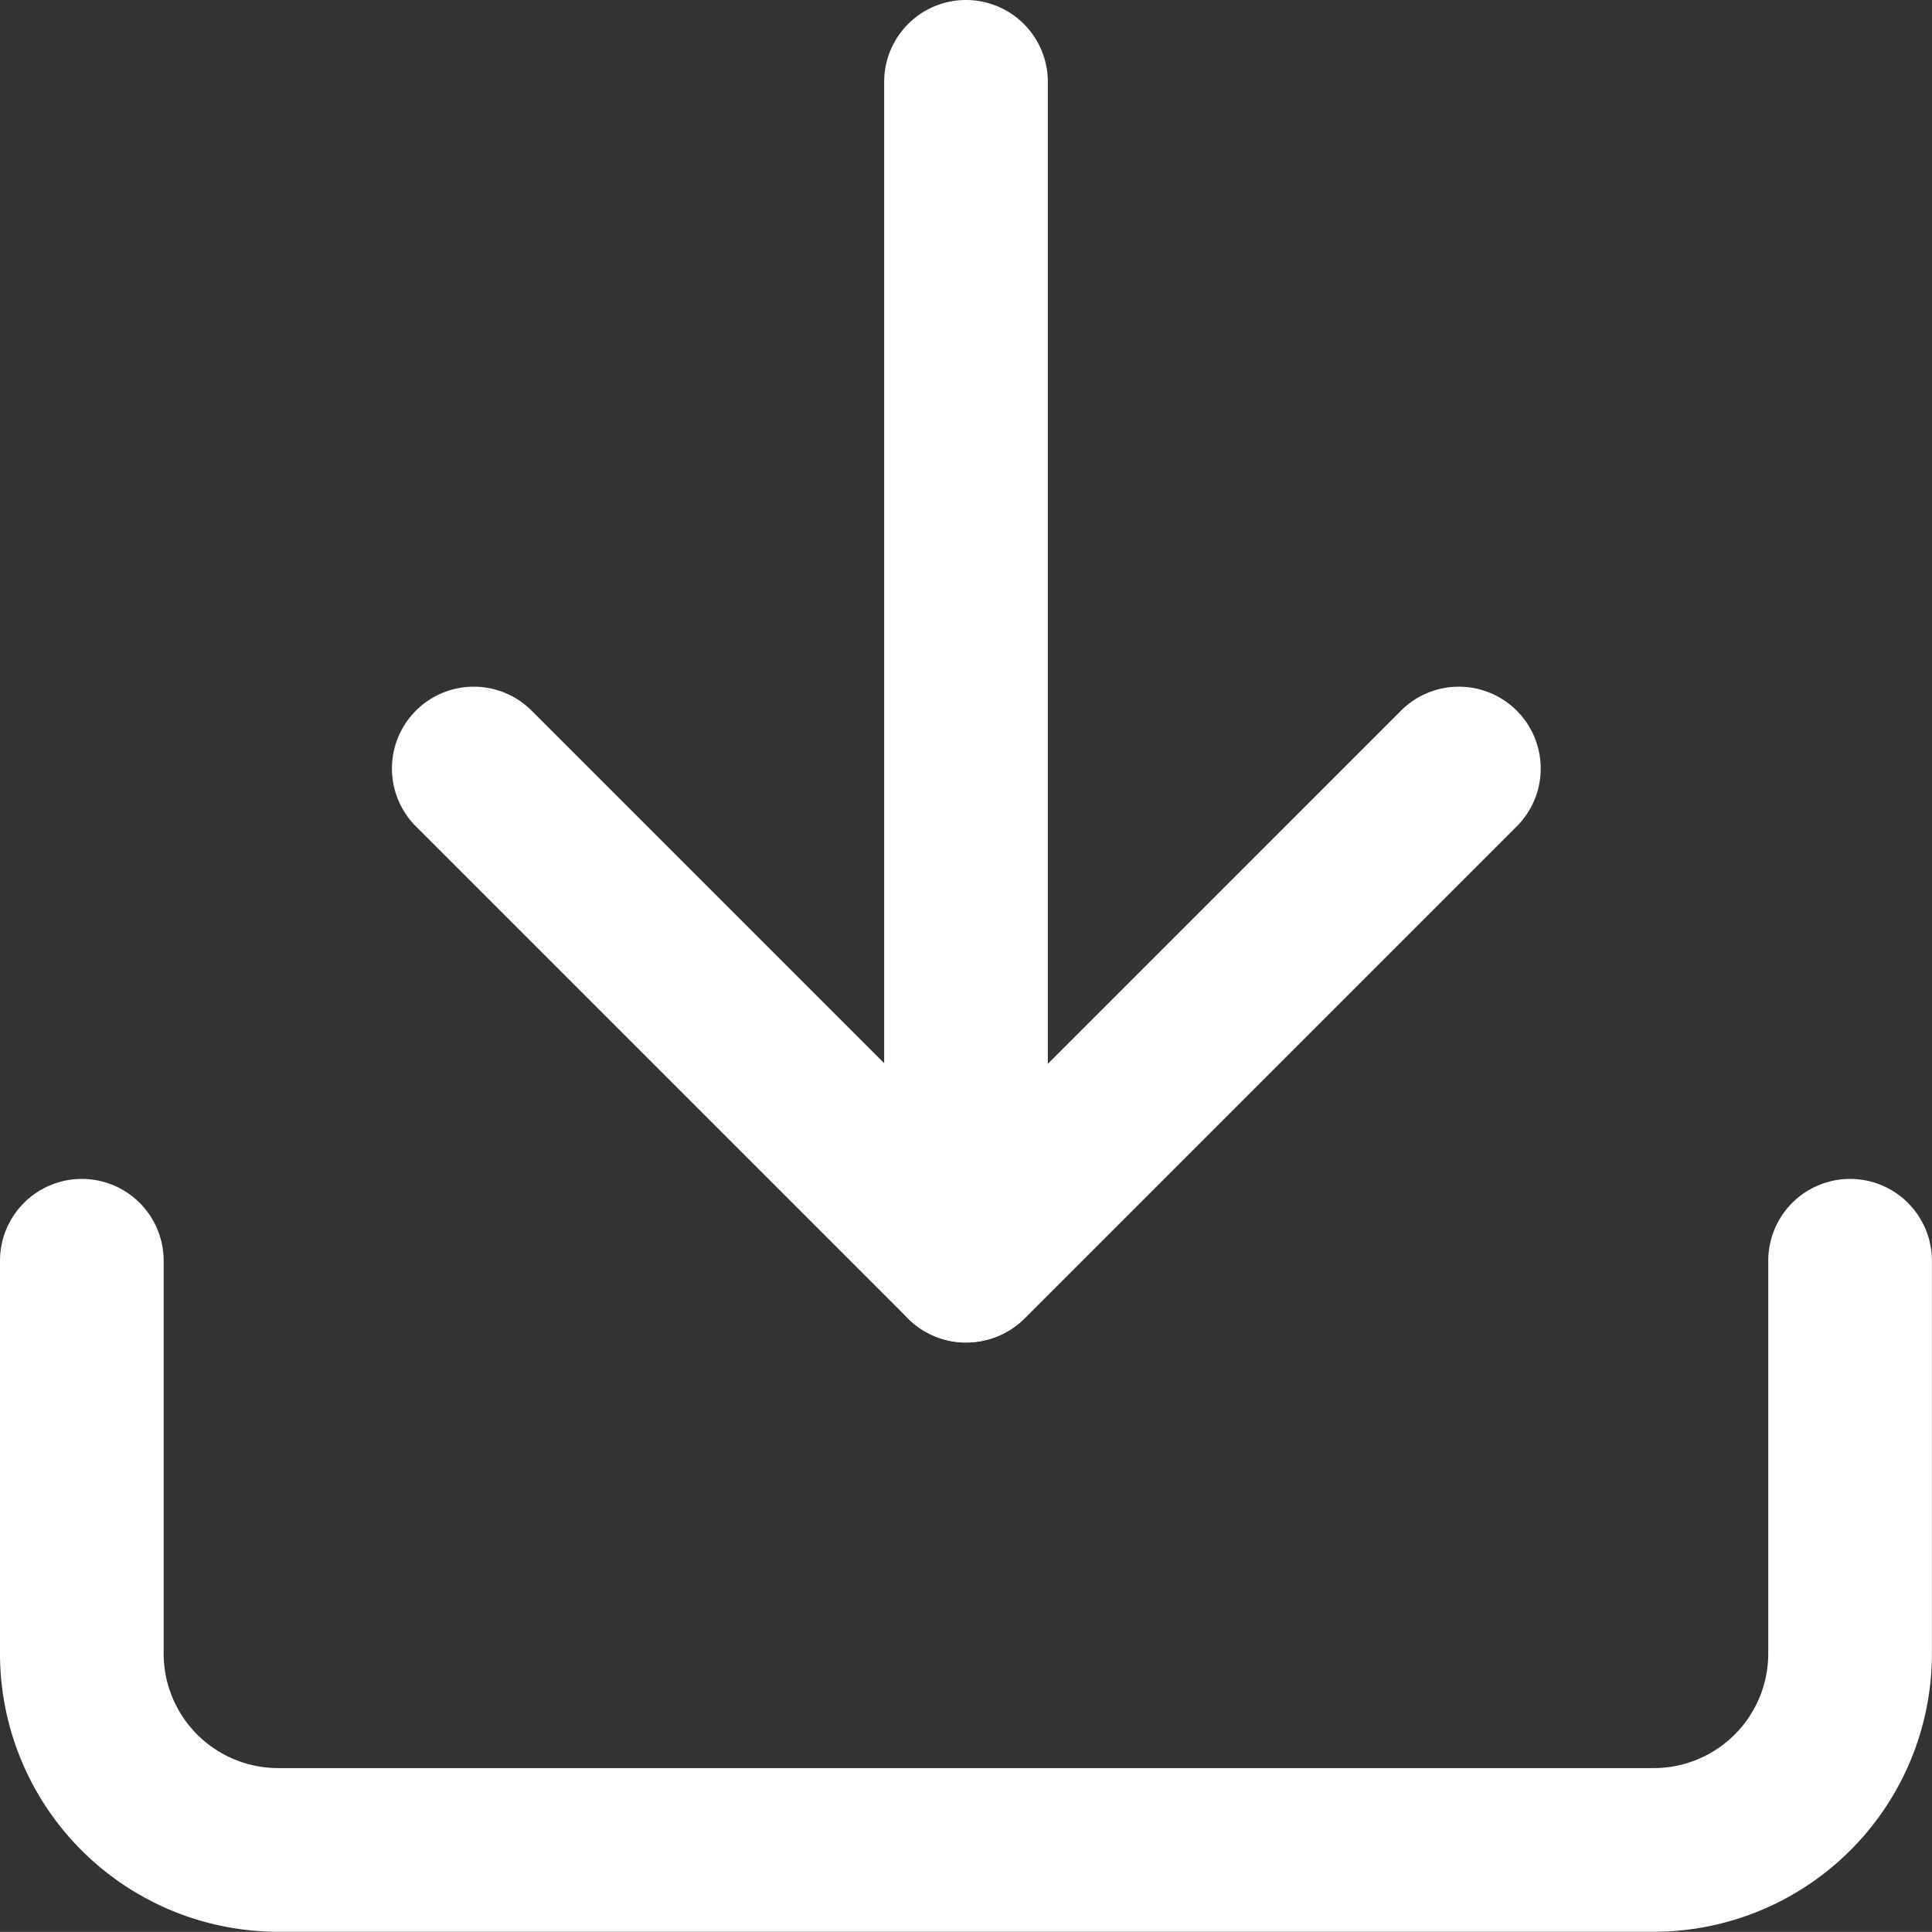
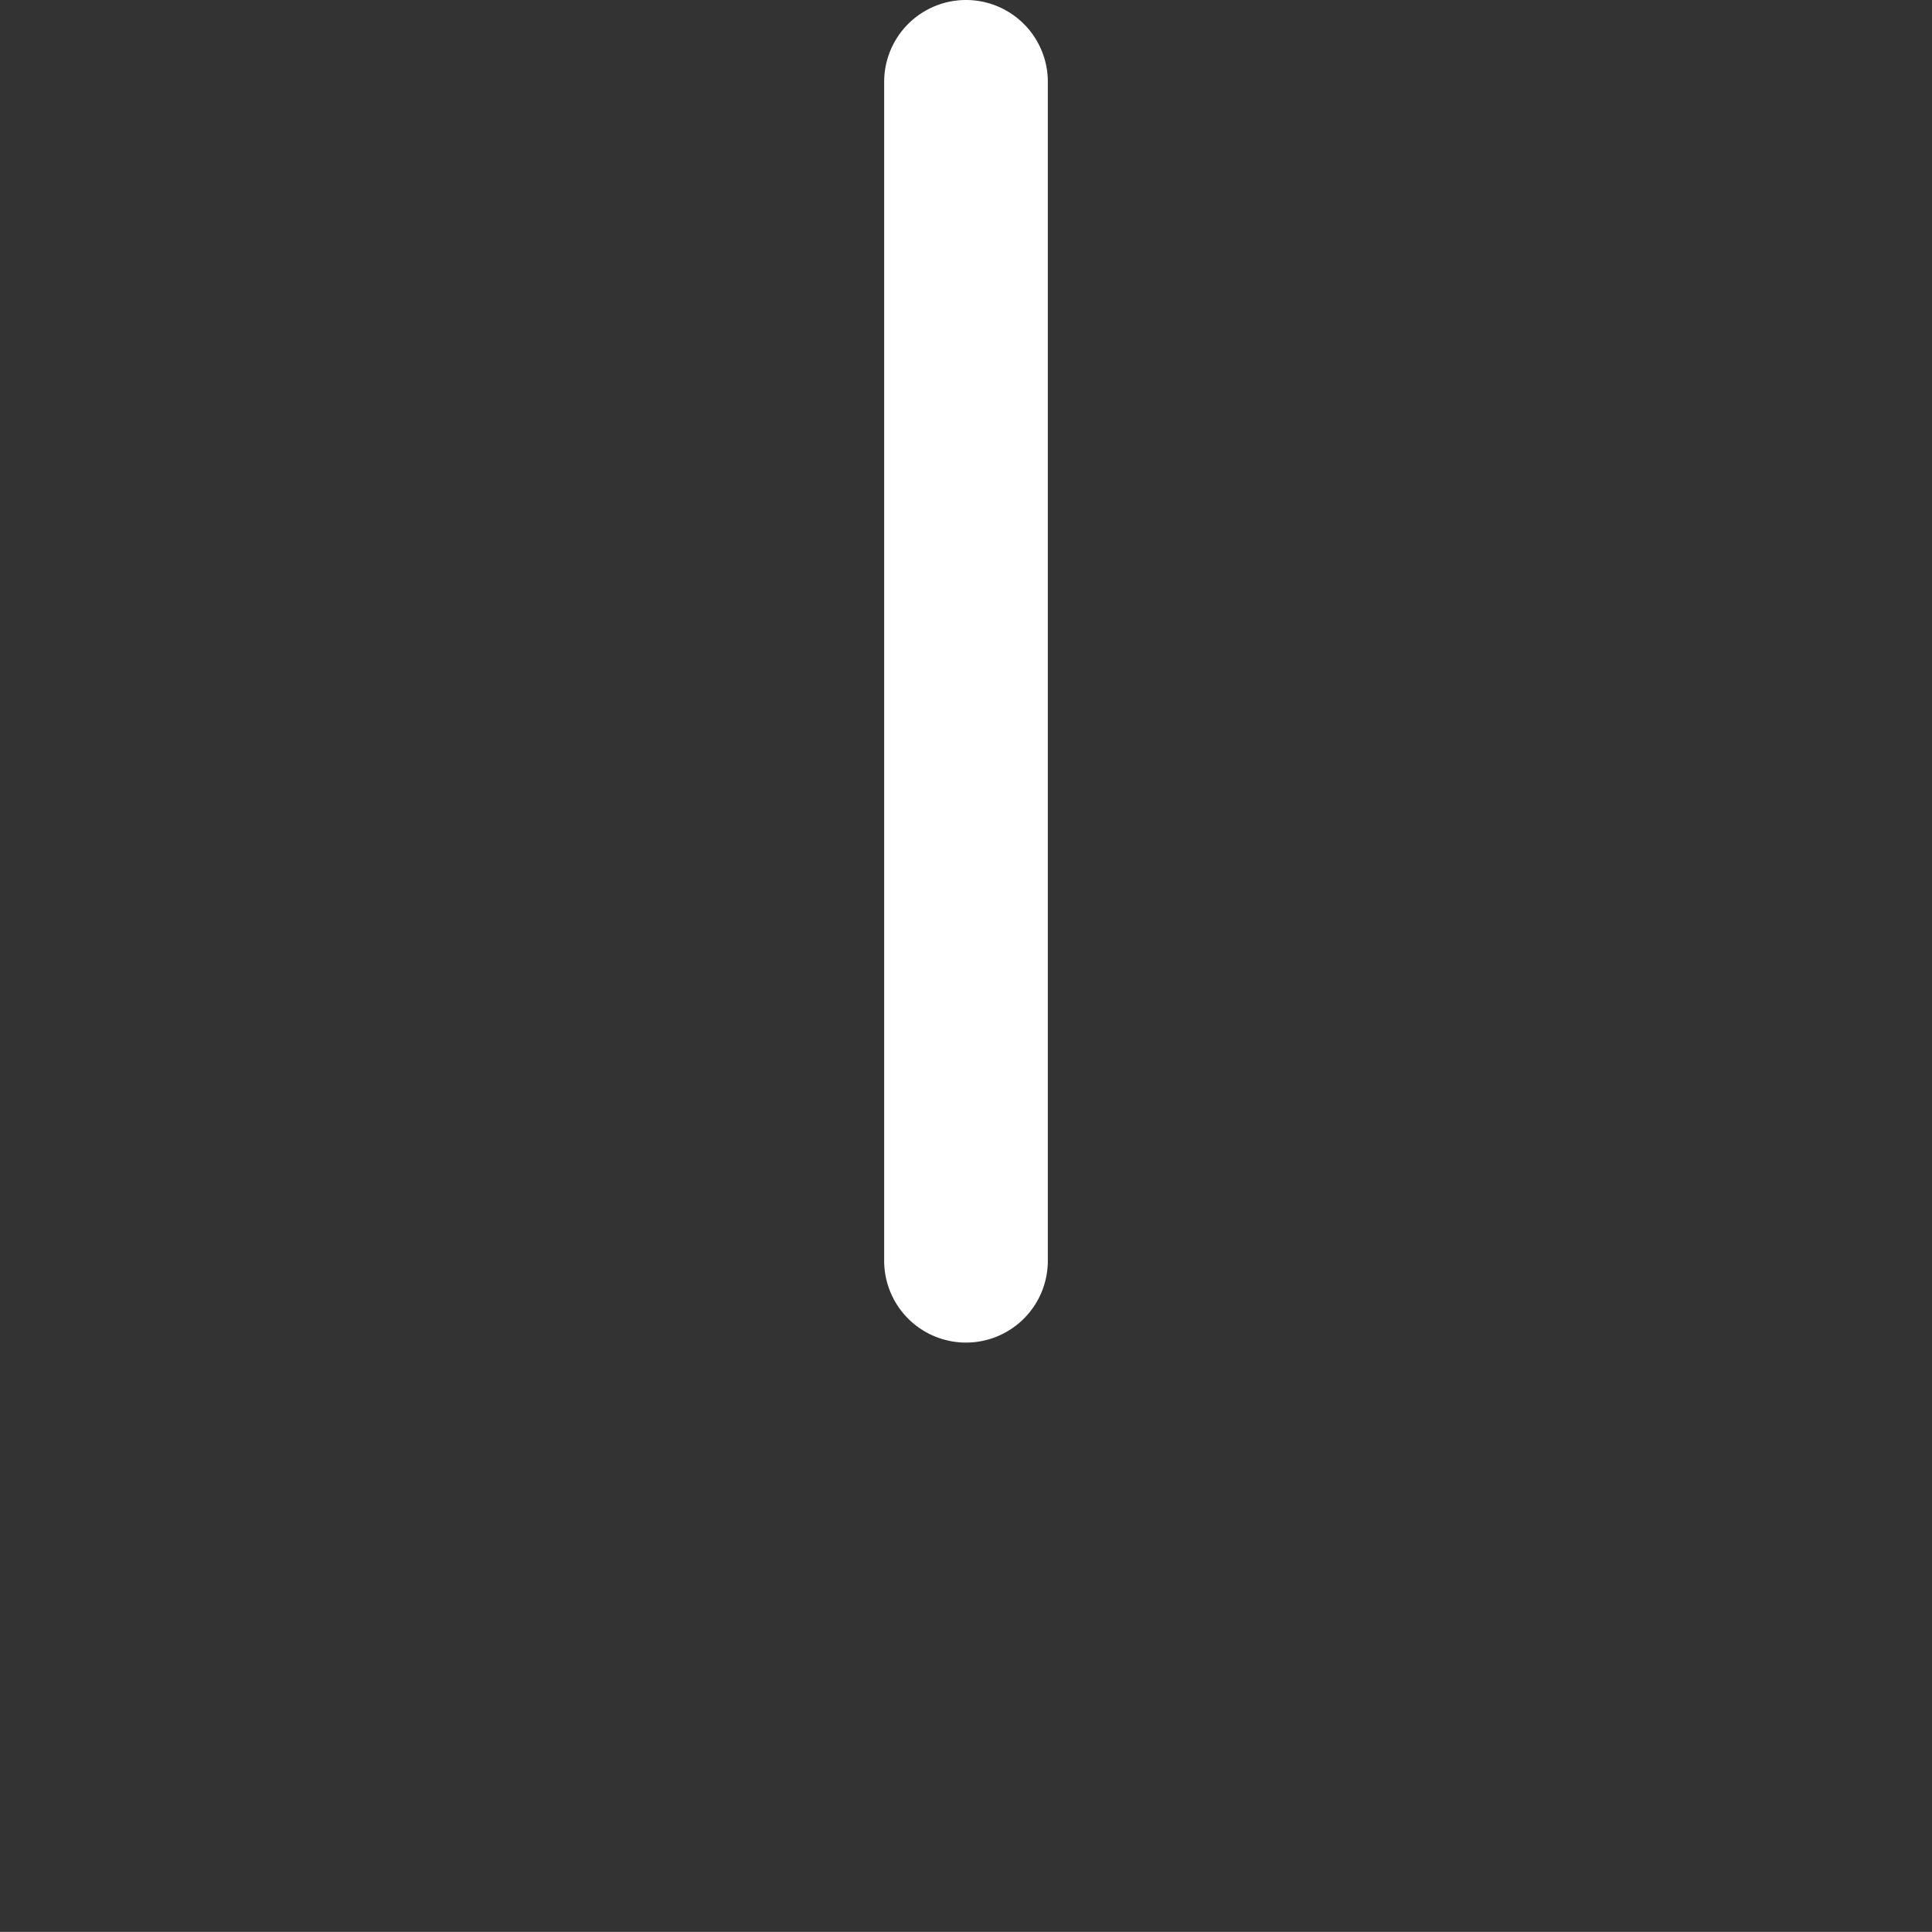
<svg xmlns="http://www.w3.org/2000/svg" width="23.61" height="23.609" viewBox="0 0 23.61 23.609">
  <rect x="0" y="0" width="23.61" height="23.609" fill="#333333" stroke="none" />
  <g transform="translate(-3.5 -3.5)">
-     <path d="M23.709,30.7H6.9a3.4,3.4,0,0,1-3.4-3.4V22.5a1,1,0,0,1,2,0v4.8a1.4,1.4,0,0,0,1.4,1.4H23.709a1.4,1.4,0,0,0,1.4-1.4V22.5a1,1,0,0,1,2,0v4.8A3.4,3.4,0,0,1,23.709,30.7Z" transform="translate(0 -3.593)" fill="#fff" />
-     <path d="M16.5,22a1,1,0,0,1-.707-.293l-6-6a1,1,0,1,1,1.414-1.414l5.3,5.3,5.3-5.3a1,1,0,1,1,1.414,1.414l-6,6A1,1,0,0,1,16.5,22Z" transform="translate(-1.198 -2.096)" fill="#fff" />
    <path d="M18,19.907a1,1,0,0,1-1-1V4.5a1,1,0,0,1,2,0V18.907A1,1,0,0,1,18,19.907Z" transform="translate(-2.695)" fill="#fff" />
  </g>
</svg>